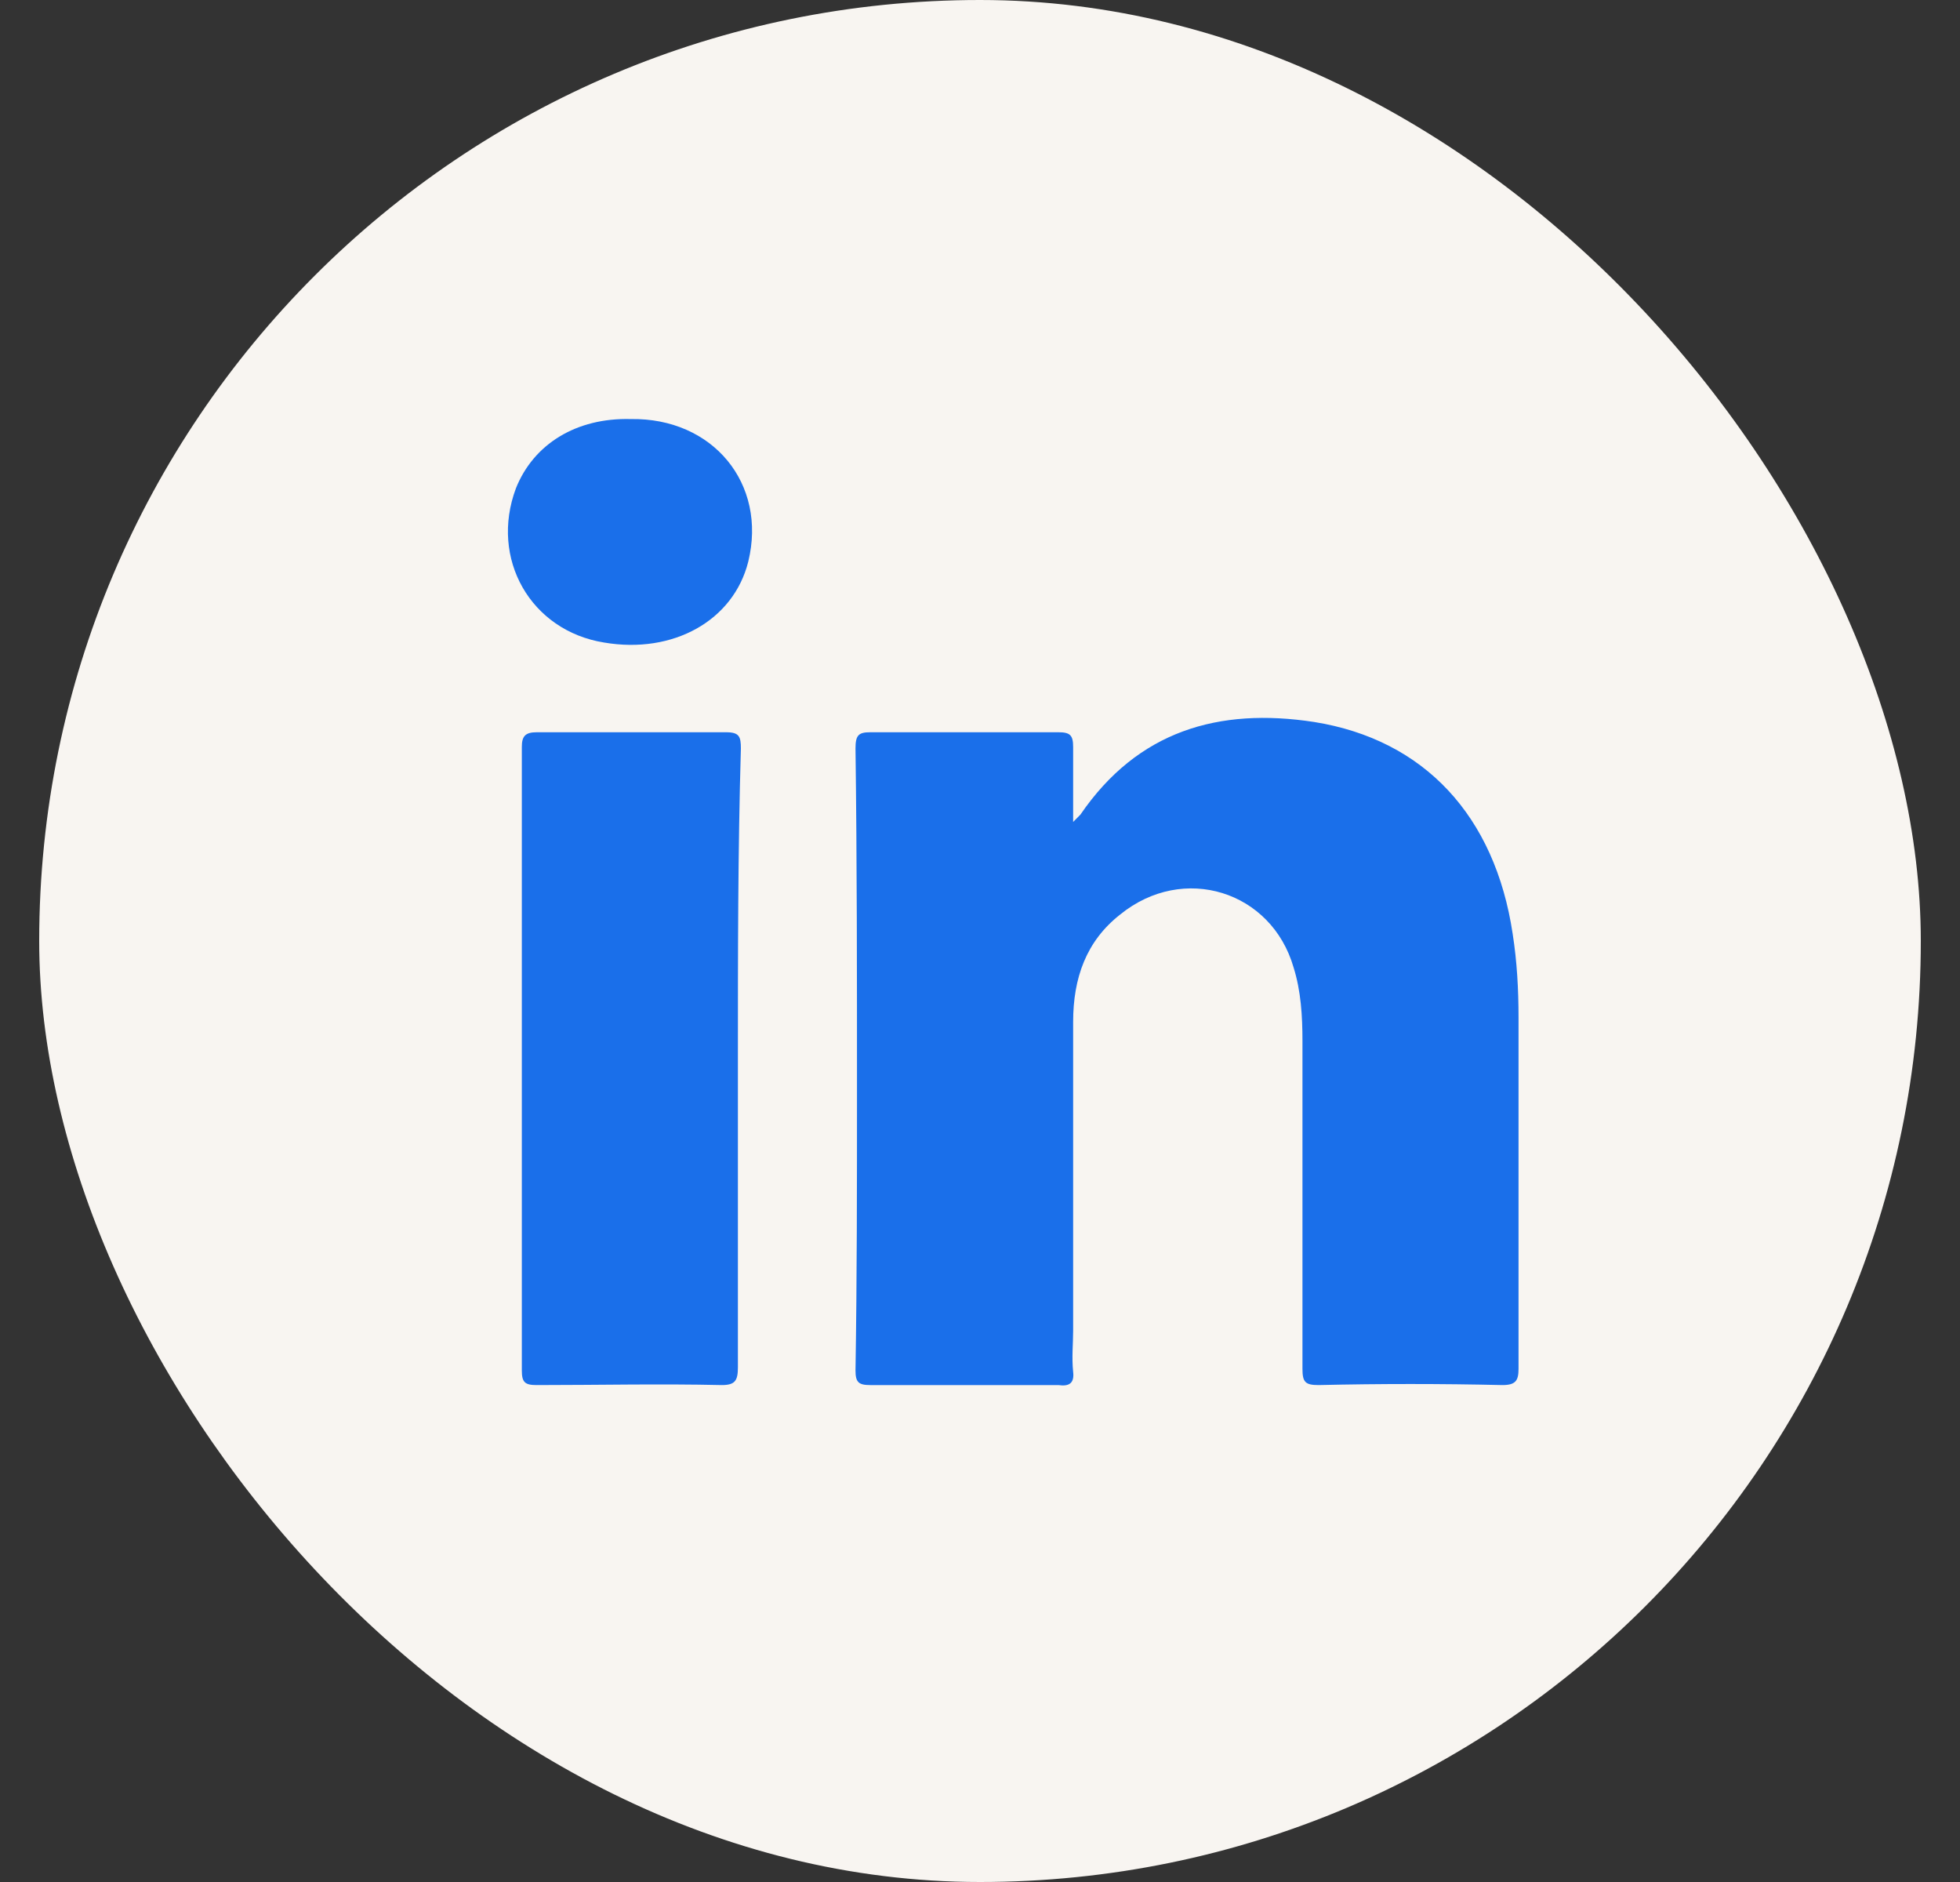
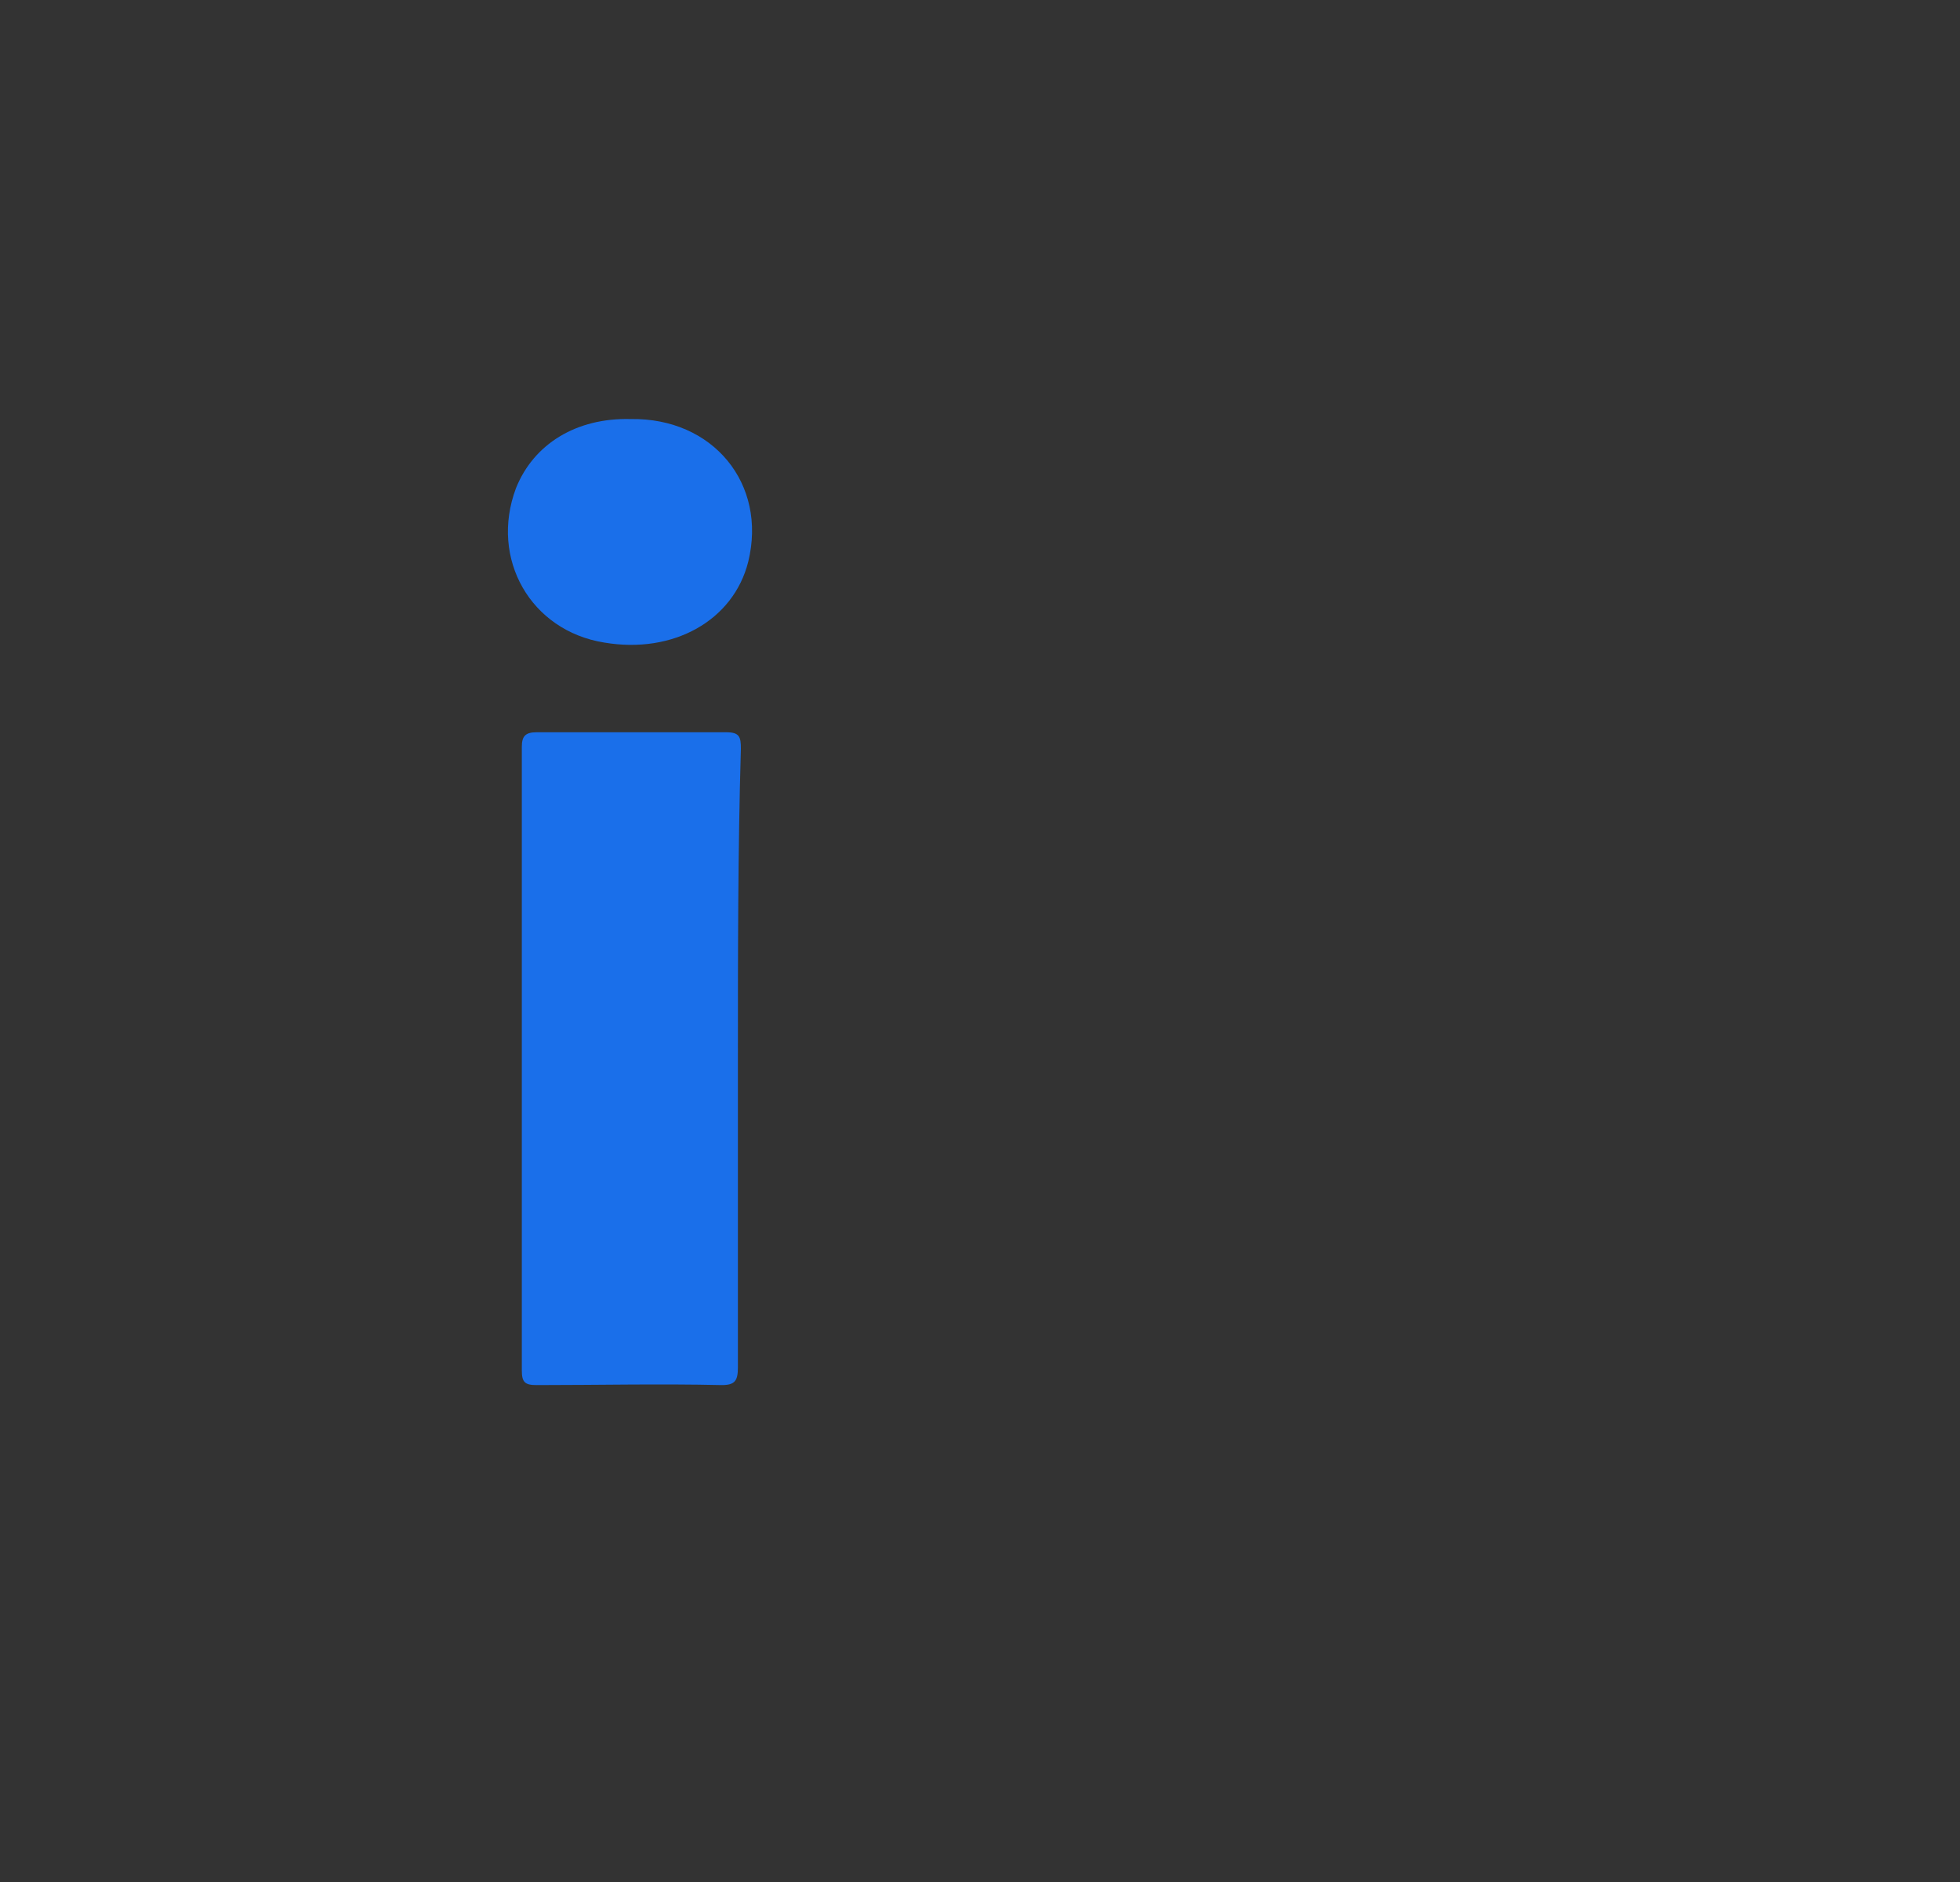
<svg xmlns="http://www.w3.org/2000/svg" fill="none" viewBox="0 0 25 24" height="24" width="25">
  <rect x="0" y="0" width="25" height="24" fill="#333333" stroke="none" />
  <g id="LinkedIn">
-     <rect fill="#F8F5F1" rx="12" height="24" width="24" y="0" x="0.5" id="Rectangle" />
    <g id="Group">
-       <path fill="#1A6FEA" d="M19.163 17.663C18.375 17.645 17.606 17.645 16.819 17.663C16.65 17.663 16.613 17.626 16.613 17.457C16.613 16.07 16.613 14.663 16.613 13.276C16.613 12.957 16.594 12.638 16.5 12.338C16.219 11.363 15.094 11.007 14.287 11.663C13.856 12.001 13.688 12.47 13.688 13.032C13.688 14.345 13.688 15.657 13.688 16.97C13.688 17.138 13.669 17.307 13.688 17.494C13.706 17.645 13.631 17.682 13.5 17.663C12.694 17.663 11.906 17.663 11.1 17.663C10.95 17.663 10.912 17.626 10.912 17.476C10.931 16.294 10.931 15.113 10.931 13.913C10.931 12.451 10.931 10.988 10.912 9.545C10.912 9.376 10.95 9.338 11.1 9.338C11.906 9.338 12.694 9.338 13.5 9.338C13.65 9.338 13.688 9.376 13.688 9.526C13.688 9.826 13.688 10.126 13.688 10.482C13.744 10.426 13.762 10.407 13.781 10.388C14.512 9.32 15.544 9.02 16.762 9.207C18.169 9.432 19.069 10.407 19.294 11.907C19.35 12.263 19.369 12.62 19.369 12.976C19.369 14.476 19.369 15.957 19.369 17.457C19.369 17.607 19.331 17.663 19.163 17.663Z" id="Path" />
      <path fill="#1A6FEA" d="M9.412 13.501C9.412 14.813 9.412 16.126 9.412 17.438C9.412 17.607 9.375 17.663 9.206 17.663C8.419 17.645 7.631 17.663 6.844 17.663C6.694 17.663 6.656 17.626 6.656 17.476C6.656 14.832 6.656 12.17 6.656 9.526C6.656 9.395 6.694 9.338 6.844 9.338C7.65 9.338 8.456 9.338 9.262 9.338C9.431 9.338 9.45 9.395 9.45 9.545C9.412 10.857 9.412 12.17 9.412 13.501Z" id="Path_2" />
      <path fill="#1A6FEA" d="M9.544 7.163C9.356 7.913 8.588 8.344 7.706 8.194C6.769 8.044 6.244 7.126 6.581 6.226C6.806 5.663 7.35 5.326 8.044 5.344C9.094 5.326 9.787 6.169 9.544 7.163Z" id="Path_3" />
    </g>
  </g>
</svg>